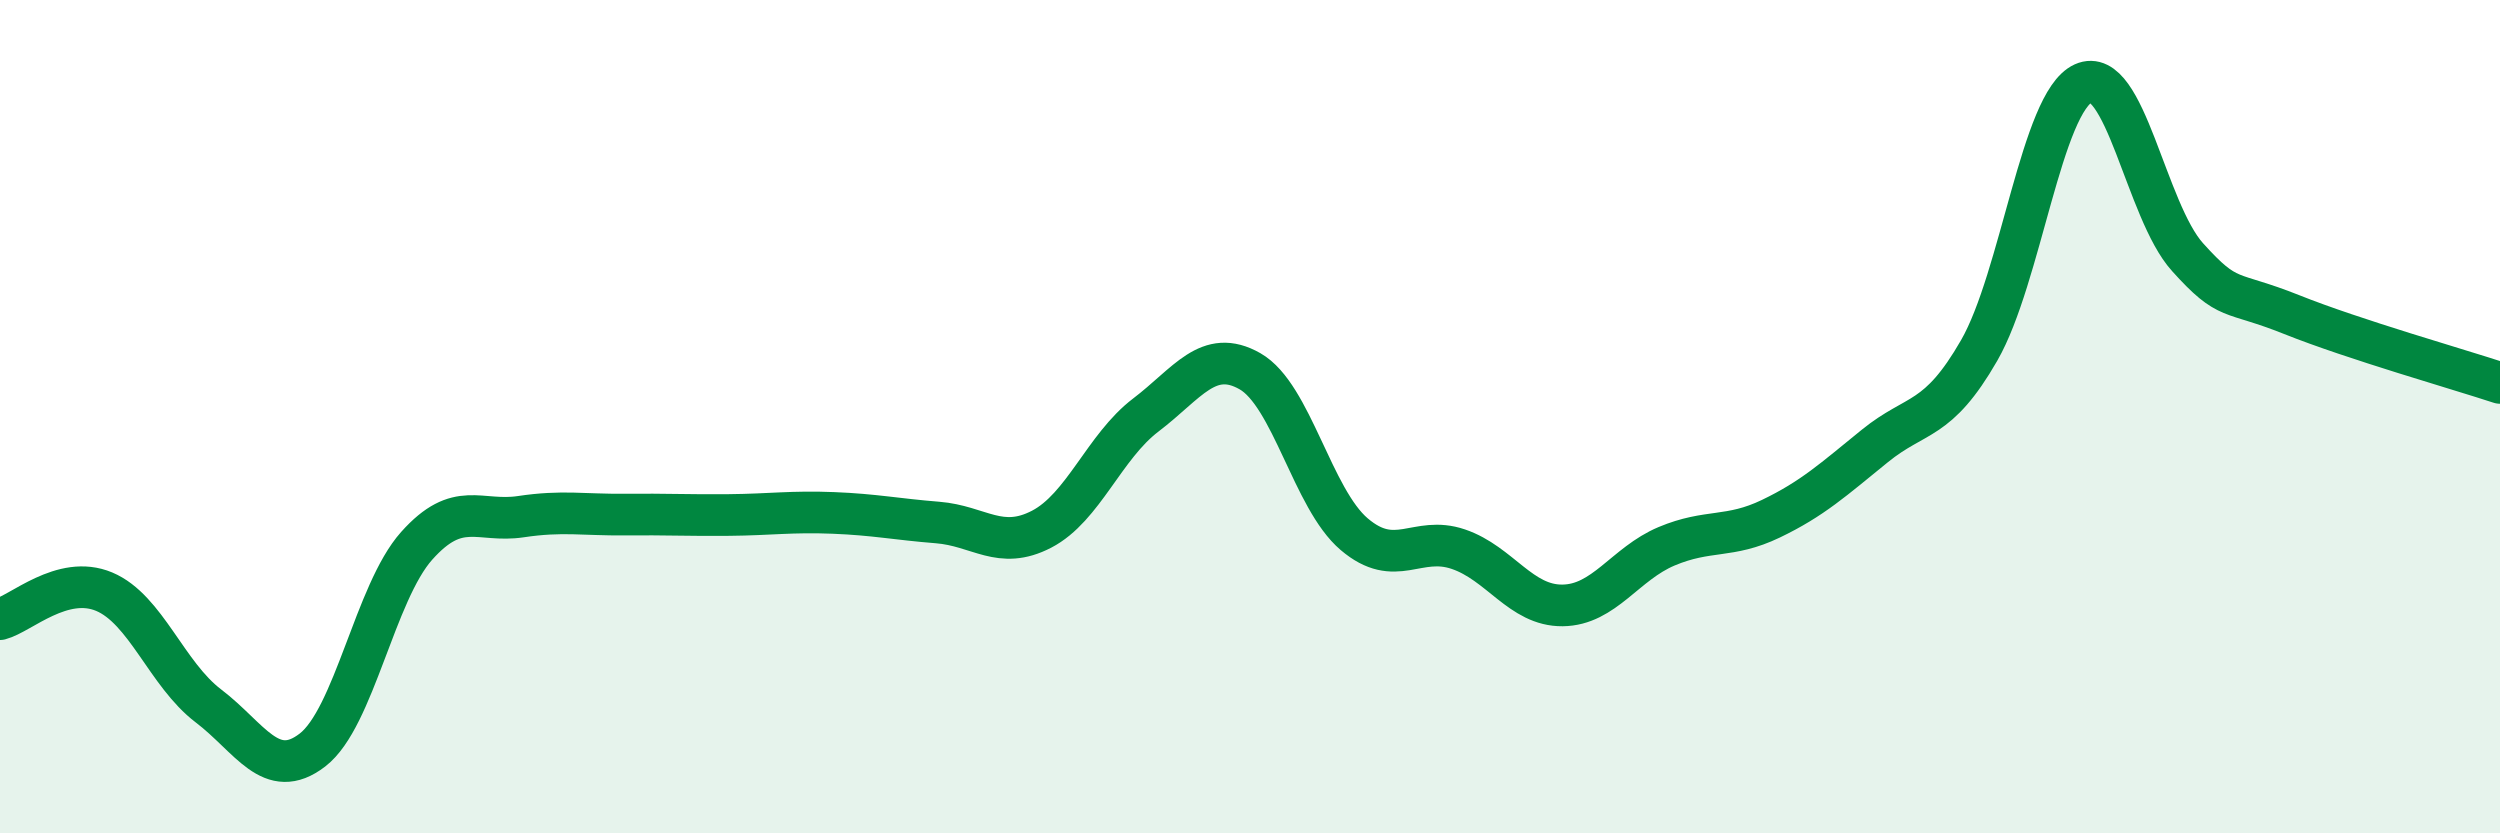
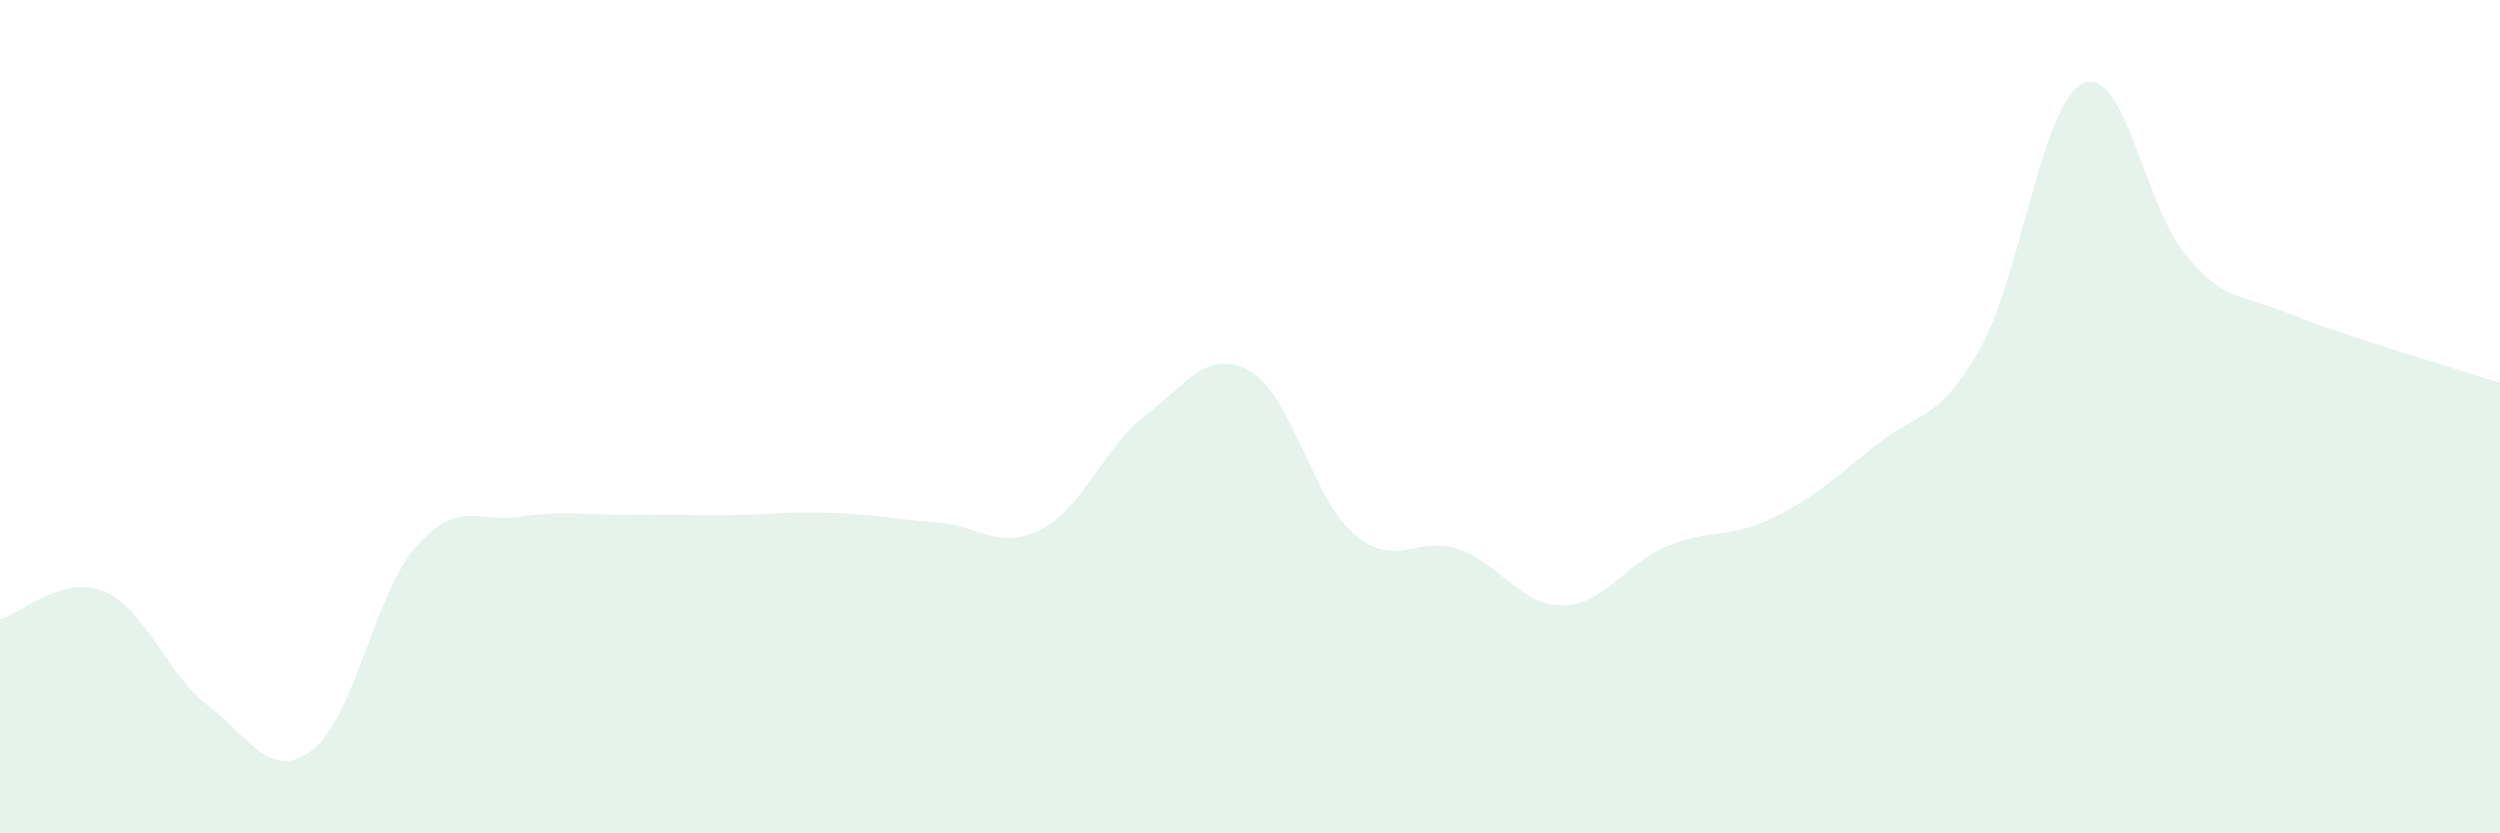
<svg xmlns="http://www.w3.org/2000/svg" width="60" height="20" viewBox="0 0 60 20">
  <path d="M 0,14.86 C 0.5,14.73 1.5,13.78 2.5,14.2 C 3.5,14.62 4,16.18 5,16.94 C 6,17.7 6.5,18.77 7.5,18 C 8.5,17.23 9,14.22 10,13.1 C 11,11.98 11.5,12.55 12.5,12.4 C 13.5,12.25 14,12.36 15,12.35 C 16,12.34 16.5,12.37 17.5,12.36 C 18.5,12.35 19,12.27 20,12.31 C 21,12.35 21.5,12.46 22.5,12.54 C 23.5,12.62 24,13.22 25,12.7 C 26,12.18 26.5,10.72 27.5,9.96 C 28.5,9.2 29,8.34 30,8.91 C 31,9.48 31.5,11.97 32.5,12.82 C 33.5,13.67 34,12.84 35,13.18 C 36,13.52 36.5,14.54 37.5,14.53 C 38.5,14.52 39,13.53 40,13.11 C 41,12.69 41.5,12.93 42.5,12.45 C 43.5,11.97 44,11.51 45,10.7 C 46,9.89 46.5,10.15 47.5,8.41 C 48.5,6.67 49,2.45 50,2 C 51,1.55 51.5,5.06 52.5,6.17 C 53.5,7.28 53.5,6.95 55,7.55 C 56.5,8.15 59,8.86 60,9.19L60 20L0 20Z" fill="#008740" opacity="0.1" stroke-linecap="round" stroke-linejoin="round" />
-   <path d="M 0,14.86 C 0.5,14.73 1.5,13.78 2.5,14.2 C 3.5,14.62 4,16.18 5,16.94 C 6,17.7 6.5,18.77 7.5,18 C 8.5,17.23 9,14.22 10,13.1 C 11,11.98 11.5,12.55 12.5,12.4 C 13.5,12.25 14,12.36 15,12.35 C 16,12.34 16.5,12.37 17.5,12.36 C 18.5,12.35 19,12.27 20,12.31 C 21,12.35 21.5,12.46 22.5,12.54 C 23.5,12.62 24,13.22 25,12.7 C 26,12.18 26.5,10.72 27.5,9.96 C 28.5,9.2 29,8.34 30,8.91 C 31,9.48 31.5,11.97 32.5,12.82 C 33.5,13.67 34,12.84 35,13.18 C 36,13.52 36.5,14.54 37.5,14.53 C 38.5,14.52 39,13.53 40,13.11 C 41,12.69 41.5,12.93 42.5,12.45 C 43.5,11.97 44,11.51 45,10.7 C 46,9.89 46.5,10.15 47.5,8.41 C 48.5,6.67 49,2.45 50,2 C 51,1.55 51.5,5.06 52.5,6.17 C 53.5,7.28 53.5,6.95 55,7.55 C 56.5,8.15 59,8.86 60,9.19" stroke="#008740" stroke-width="1" fill="none" stroke-linecap="round" stroke-linejoin="round" />
</svg>